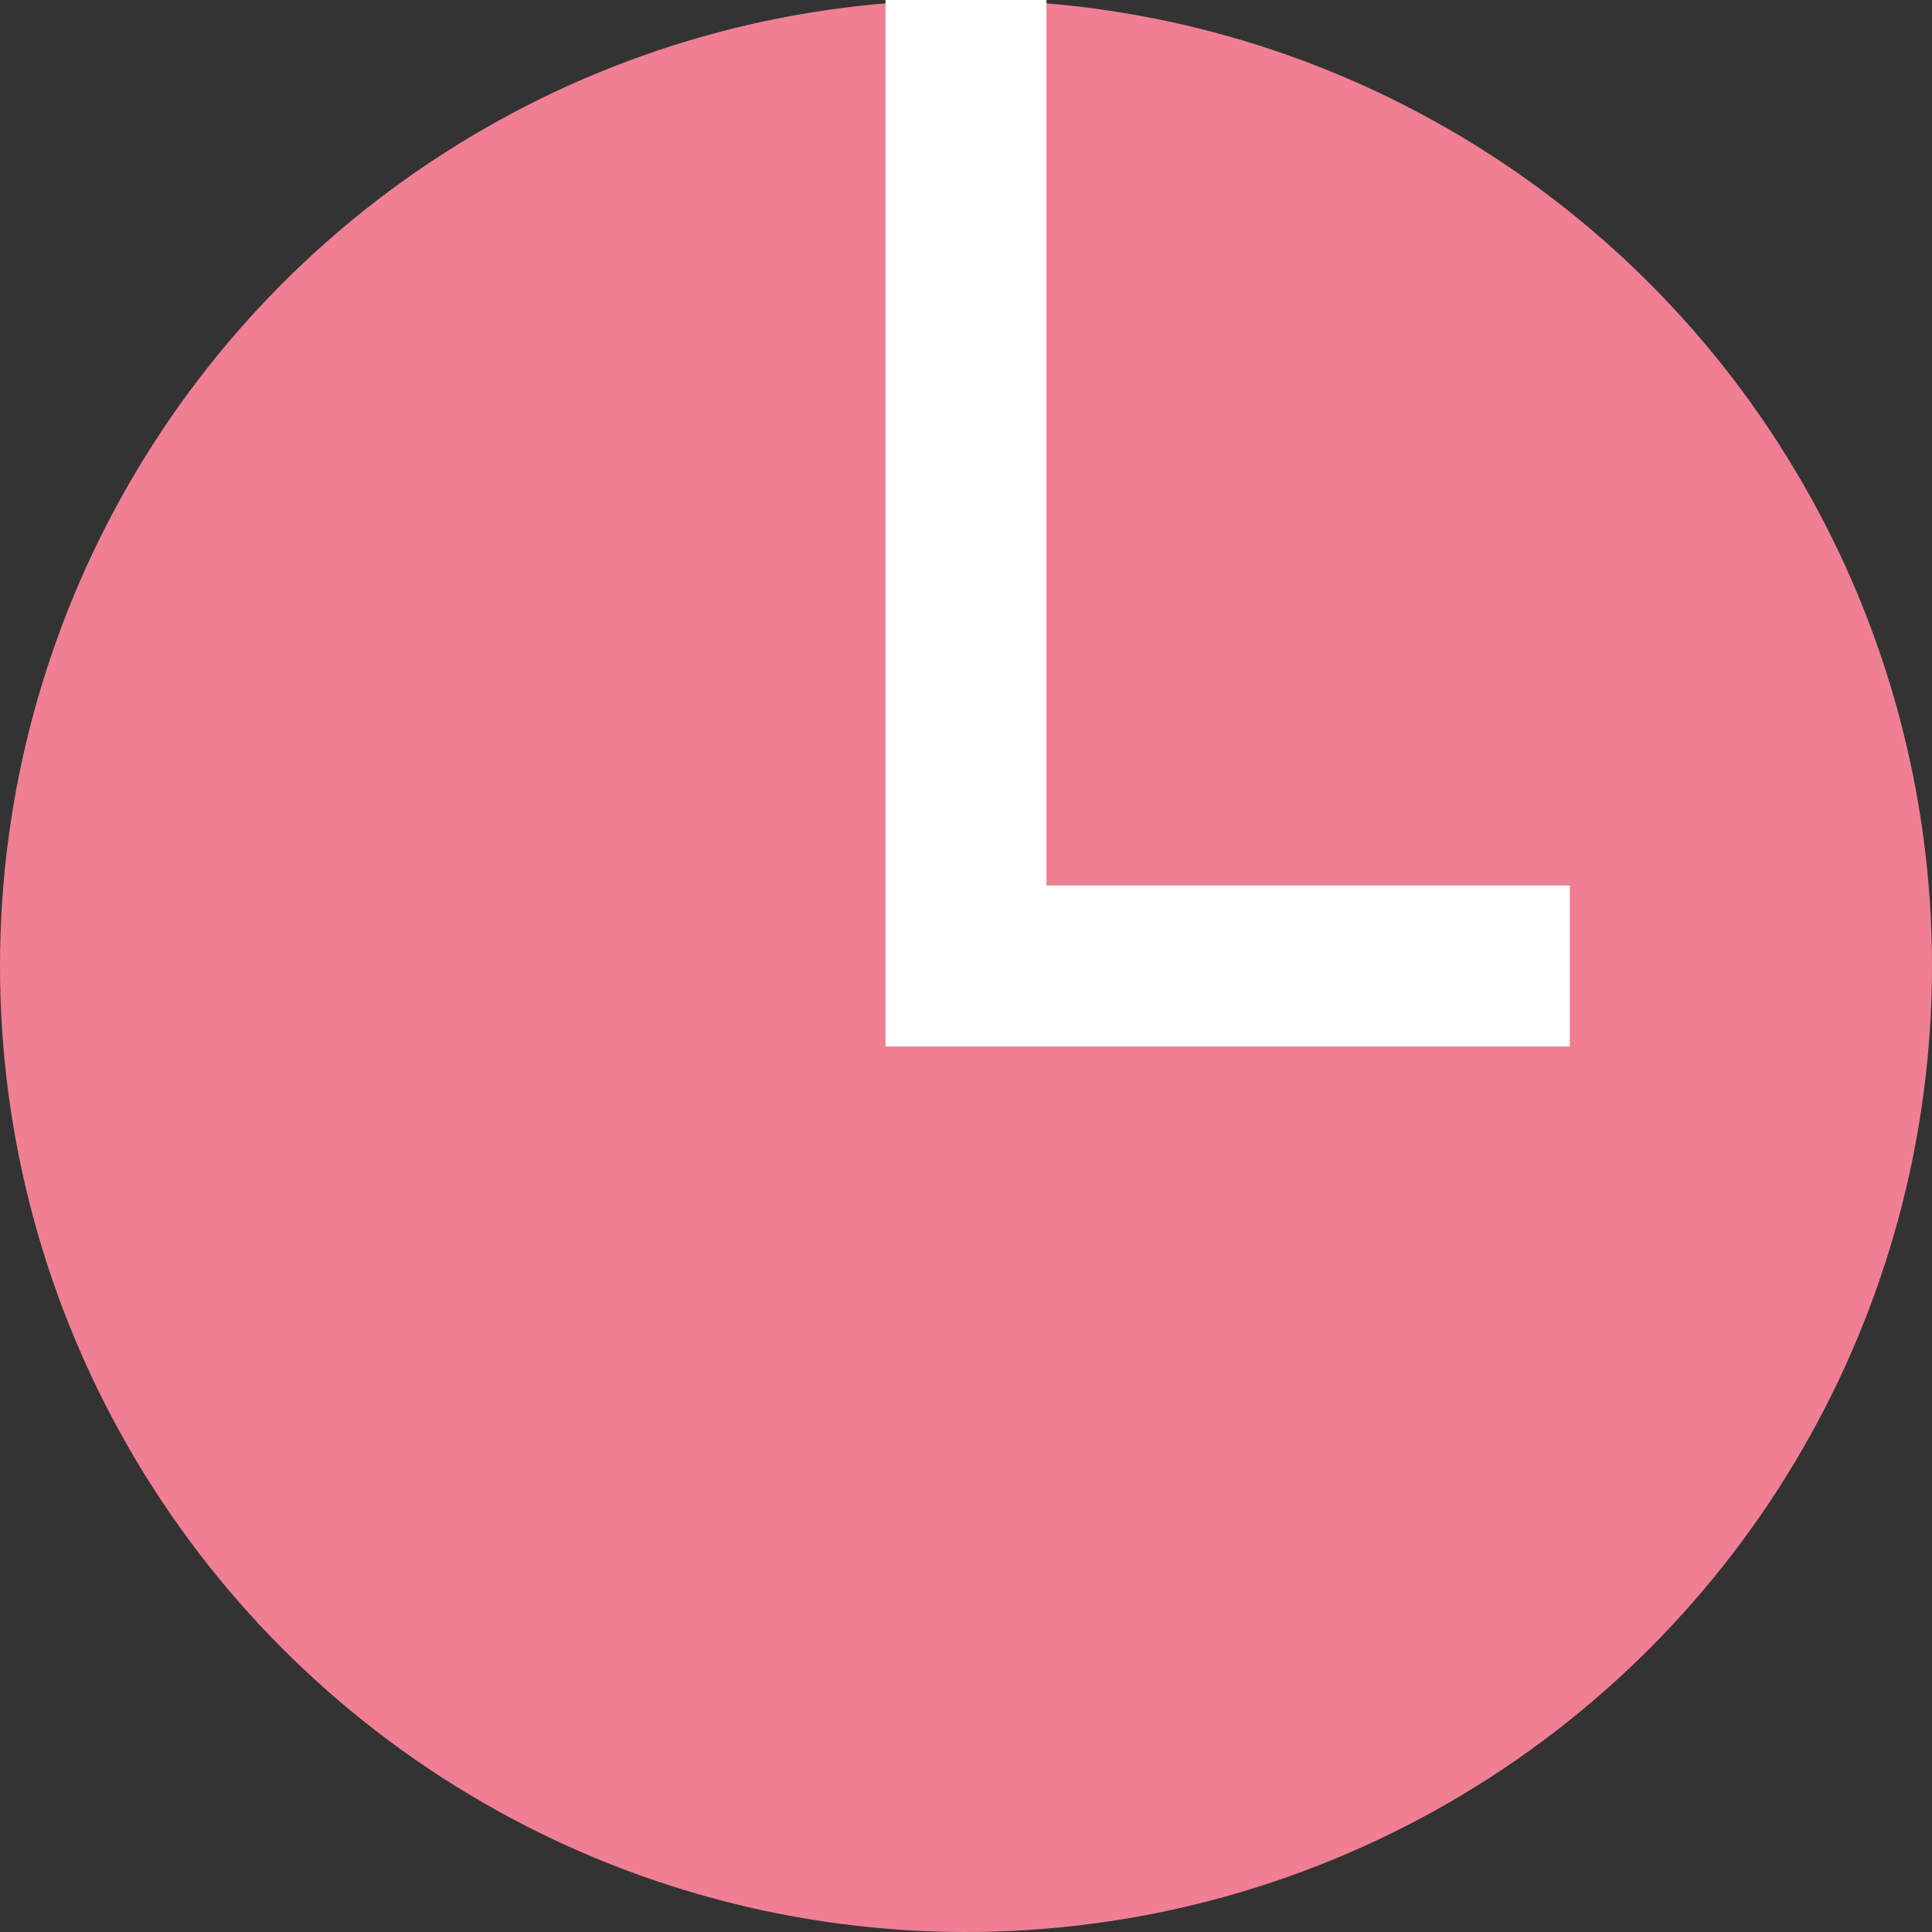
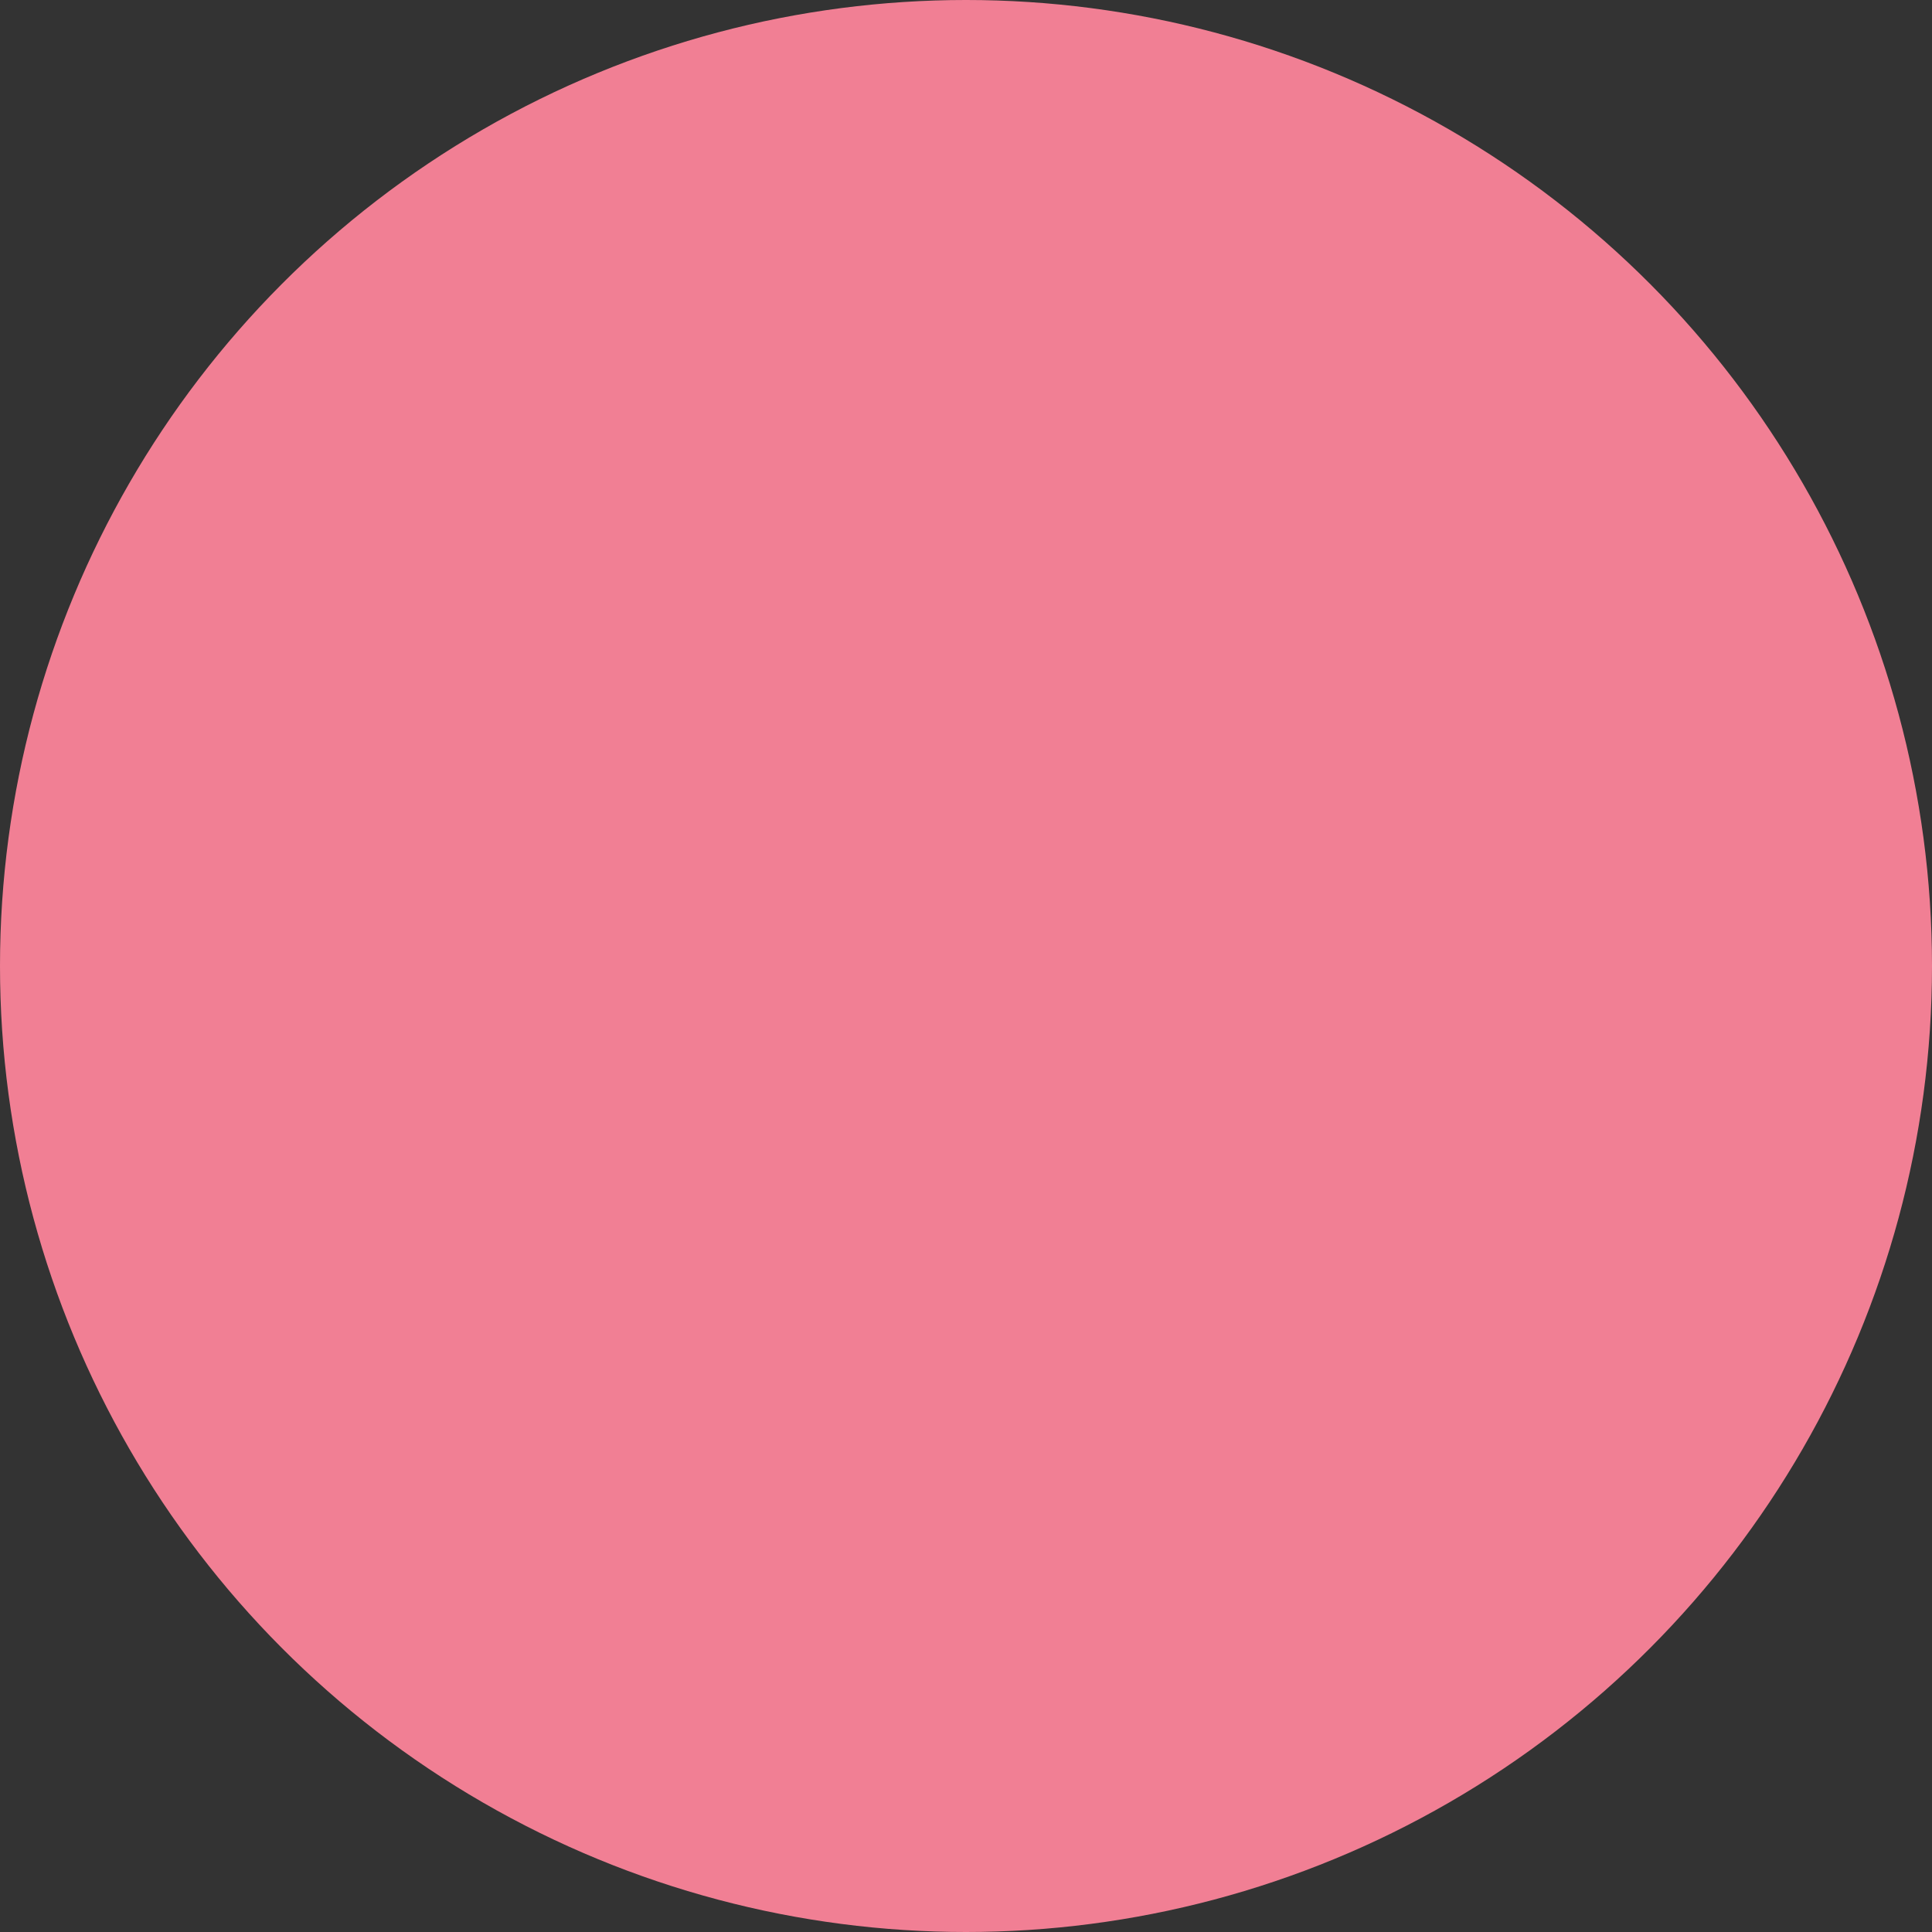
<svg xmlns="http://www.w3.org/2000/svg" viewBox="0 0 48 48">
  <rect x="0" y="0" width="48" height="48" fill="#333333" stroke="none" />
  <circle cx="24" cy="24" r="24" fill="#f17f94" />
-   <path d="M24 0v24h15" fill="none" stroke="#fff" stroke-width="4" stroke-miterlimit="10" />
</svg>